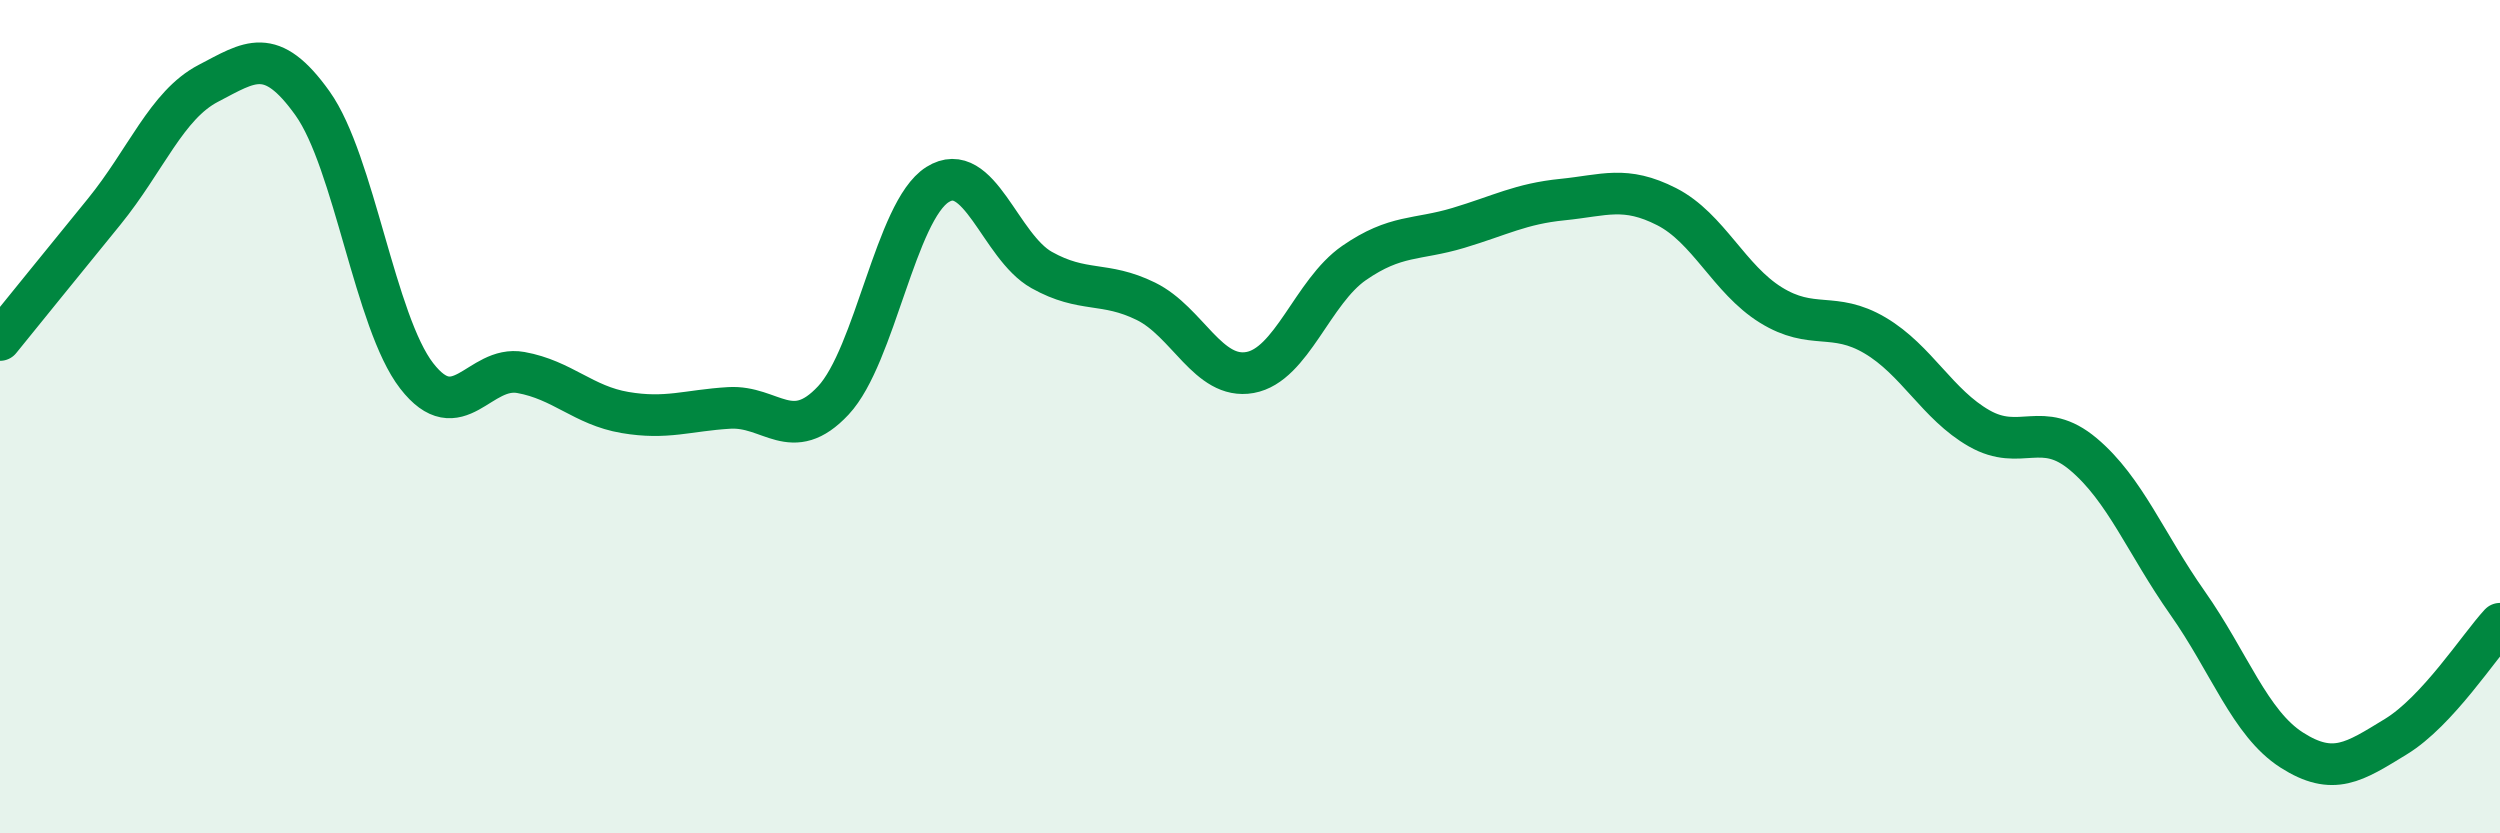
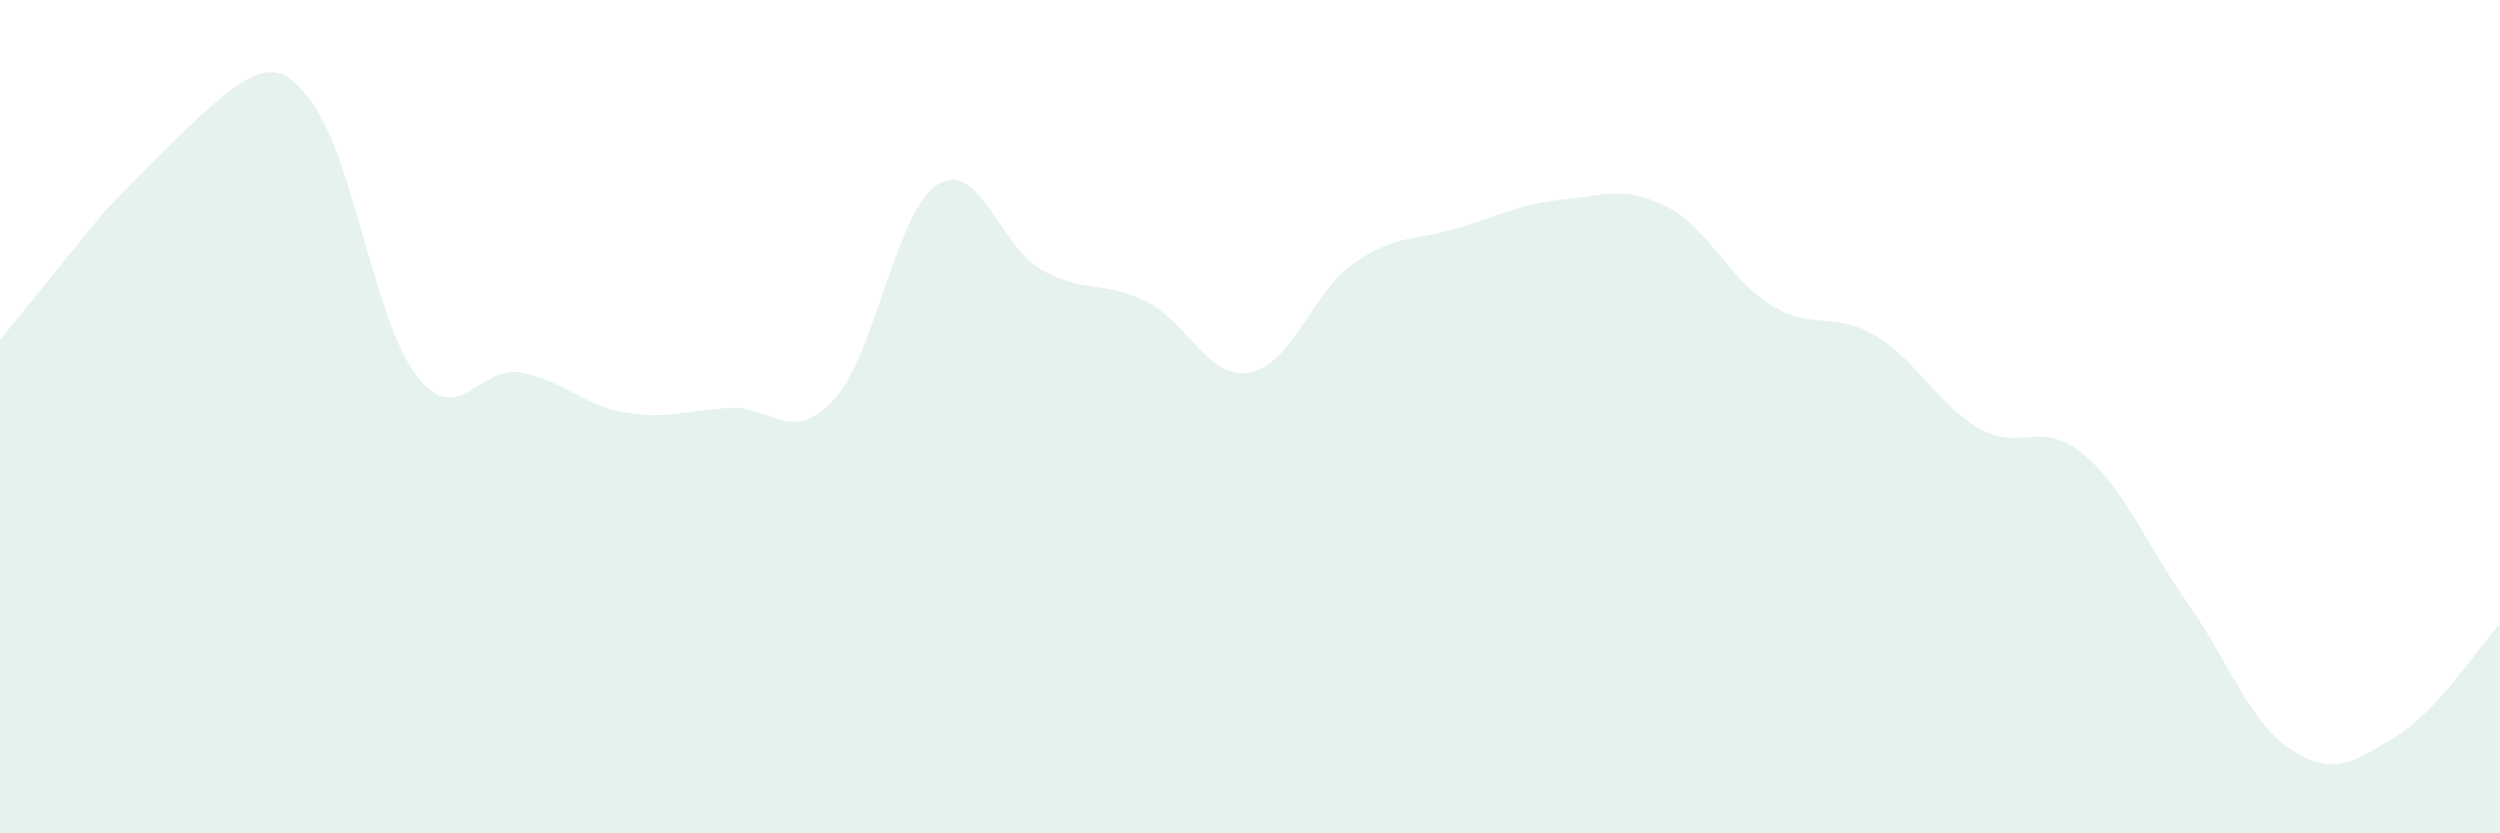
<svg xmlns="http://www.w3.org/2000/svg" width="60" height="20" viewBox="0 0 60 20">
-   <path d="M 0,8.16 C 0.5,7.54 1.5,6.31 2.5,5.08 C 3.5,3.85 4,2.52 5,2 C 6,1.48 6.5,1.08 7.5,2.48 C 8.5,3.88 9,7.73 10,9.02 C 11,10.31 11.5,8.76 12.5,8.94 C 13.5,9.12 14,9.73 15,9.9 C 16,10.07 16.5,9.85 17.5,9.79 C 18.5,9.73 19,10.68 20,9.61 C 21,8.54 21.5,5.06 22.5,4.43 C 23.5,3.8 24,5.92 25,6.48 C 26,7.04 26.5,6.74 27.5,7.23 C 28.5,7.72 29,9.12 30,8.94 C 31,8.76 31.5,7 32.5,6.31 C 33.5,5.62 34,5.77 35,5.47 C 36,5.17 36.5,4.89 37.5,4.79 C 38.5,4.69 39,4.45 40,4.96 C 41,5.47 41.5,6.7 42.5,7.32 C 43.5,7.94 44,7.46 45,8.05 C 46,8.64 46.5,9.71 47.5,10.28 C 48.5,10.85 49,10.06 50,10.9 C 51,11.74 51.5,13.05 52.5,14.47 C 53.5,15.89 54,17.36 55,18 C 56,18.64 56.5,18.29 57.5,17.68 C 58.5,17.07 59.5,15.51 60,14.97L60 20L0 20Z" fill="#008740" opacity="0.1" stroke-linecap="round" stroke-linejoin="round" />
-   <path d="M 0,8.16 C 0.5,7.54 1.5,6.31 2.5,5.08 C 3.5,3.85 4,2.52 5,2 C 6,1.48 6.5,1.08 7.5,2.48 C 8.5,3.88 9,7.73 10,9.02 C 11,10.31 11.5,8.76 12.5,8.94 C 13.5,9.12 14,9.73 15,9.9 C 16,10.07 16.5,9.85 17.5,9.79 C 18.5,9.73 19,10.68 20,9.61 C 21,8.54 21.5,5.06 22.5,4.43 C 23.5,3.8 24,5.92 25,6.48 C 26,7.04 26.5,6.74 27.5,7.23 C 28.5,7.72 29,9.12 30,8.94 C 31,8.76 31.5,7 32.5,6.31 C 33.5,5.62 34,5.77 35,5.47 C 36,5.17 36.5,4.89 37.5,4.79 C 38.5,4.69 39,4.45 40,4.96 C 41,5.47 41.5,6.7 42.5,7.32 C 43.5,7.94 44,7.46 45,8.05 C 46,8.64 46.5,9.71 47.5,10.28 C 48.5,10.85 49,10.06 50,10.9 C 51,11.74 51.5,13.05 52.5,14.47 C 53.5,15.89 54,17.36 55,18 C 56,18.64 56.5,18.29 57.5,17.68 C 58.5,17.07 59.5,15.51 60,14.97" stroke="#008740" stroke-width="1" fill="none" stroke-linecap="round" stroke-linejoin="round" />
+   <path d="M 0,8.16 C 0.5,7.54 1.5,6.31 2.5,5.08 C 6,1.48 6.5,1.08 7.5,2.48 C 8.5,3.88 9,7.73 10,9.02 C 11,10.31 11.5,8.76 12.5,8.94 C 13.5,9.12 14,9.73 15,9.9 C 16,10.07 16.5,9.85 17.5,9.79 C 18.5,9.73 19,10.68 20,9.61 C 21,8.54 21.5,5.06 22.5,4.43 C 23.5,3.8 24,5.92 25,6.48 C 26,7.04 26.5,6.74 27.5,7.23 C 28.5,7.72 29,9.12 30,8.94 C 31,8.76 31.5,7 32.5,6.31 C 33.5,5.62 34,5.77 35,5.47 C 36,5.17 36.5,4.89 37.5,4.79 C 38.5,4.69 39,4.45 40,4.96 C 41,5.47 41.5,6.7 42.5,7.32 C 43.5,7.94 44,7.46 45,8.05 C 46,8.64 46.5,9.71 47.5,10.28 C 48.5,10.85 49,10.06 50,10.9 C 51,11.74 51.5,13.05 52.5,14.47 C 53.5,15.89 54,17.36 55,18 C 56,18.64 56.5,18.29 57.5,17.68 C 58.5,17.07 59.5,15.51 60,14.97L60 20L0 20Z" fill="#008740" opacity="0.1" stroke-linecap="round" stroke-linejoin="round" />
</svg>